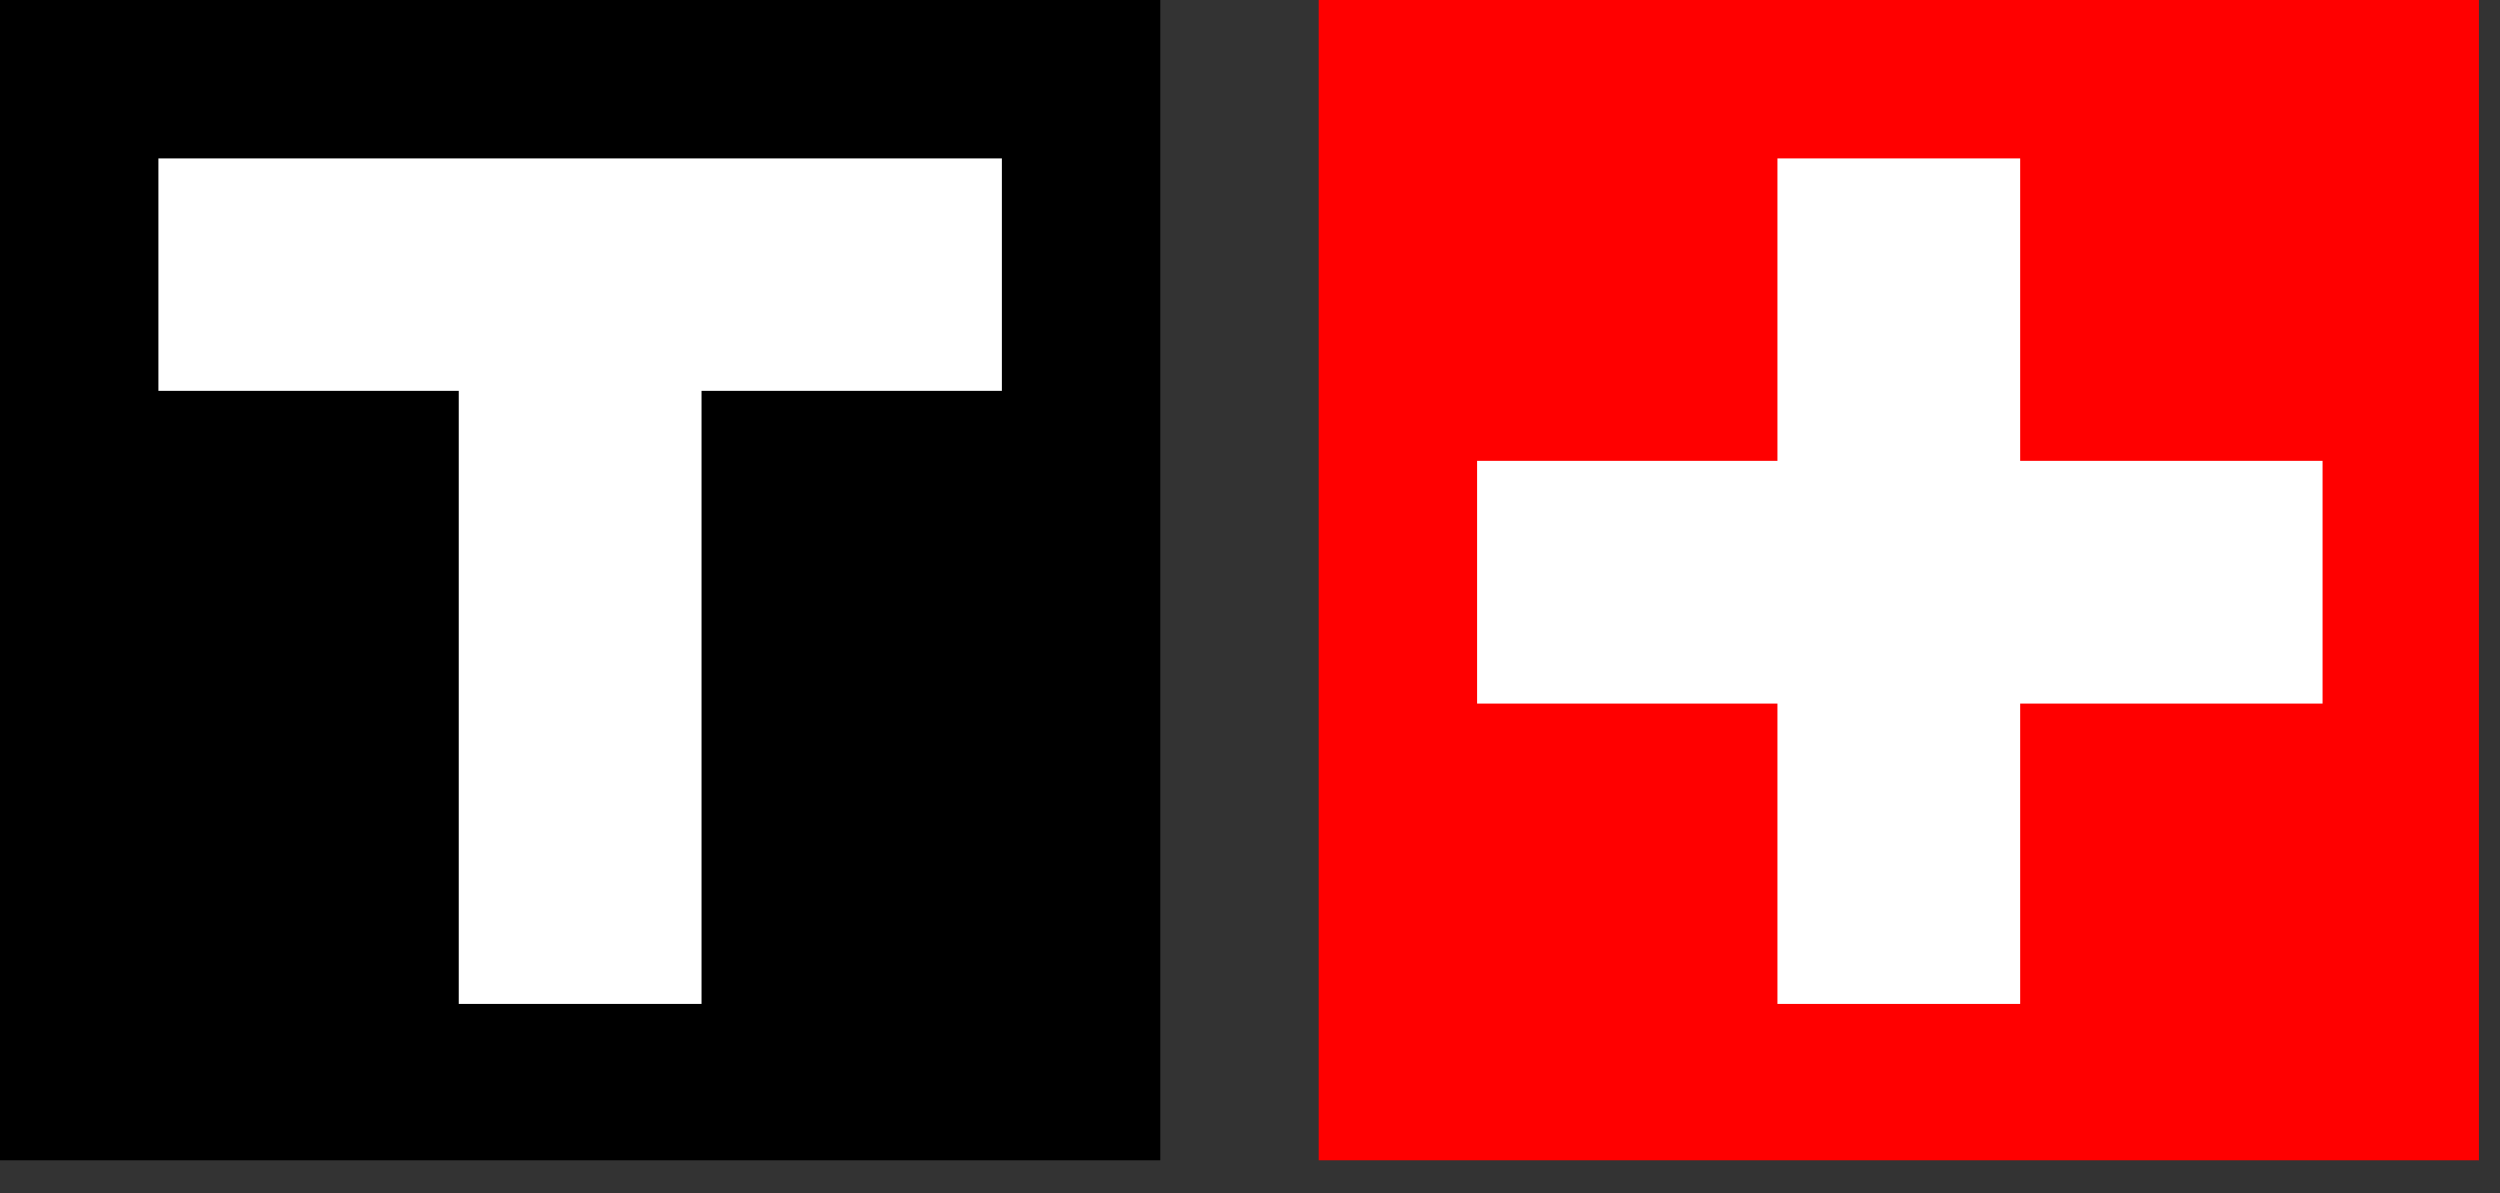
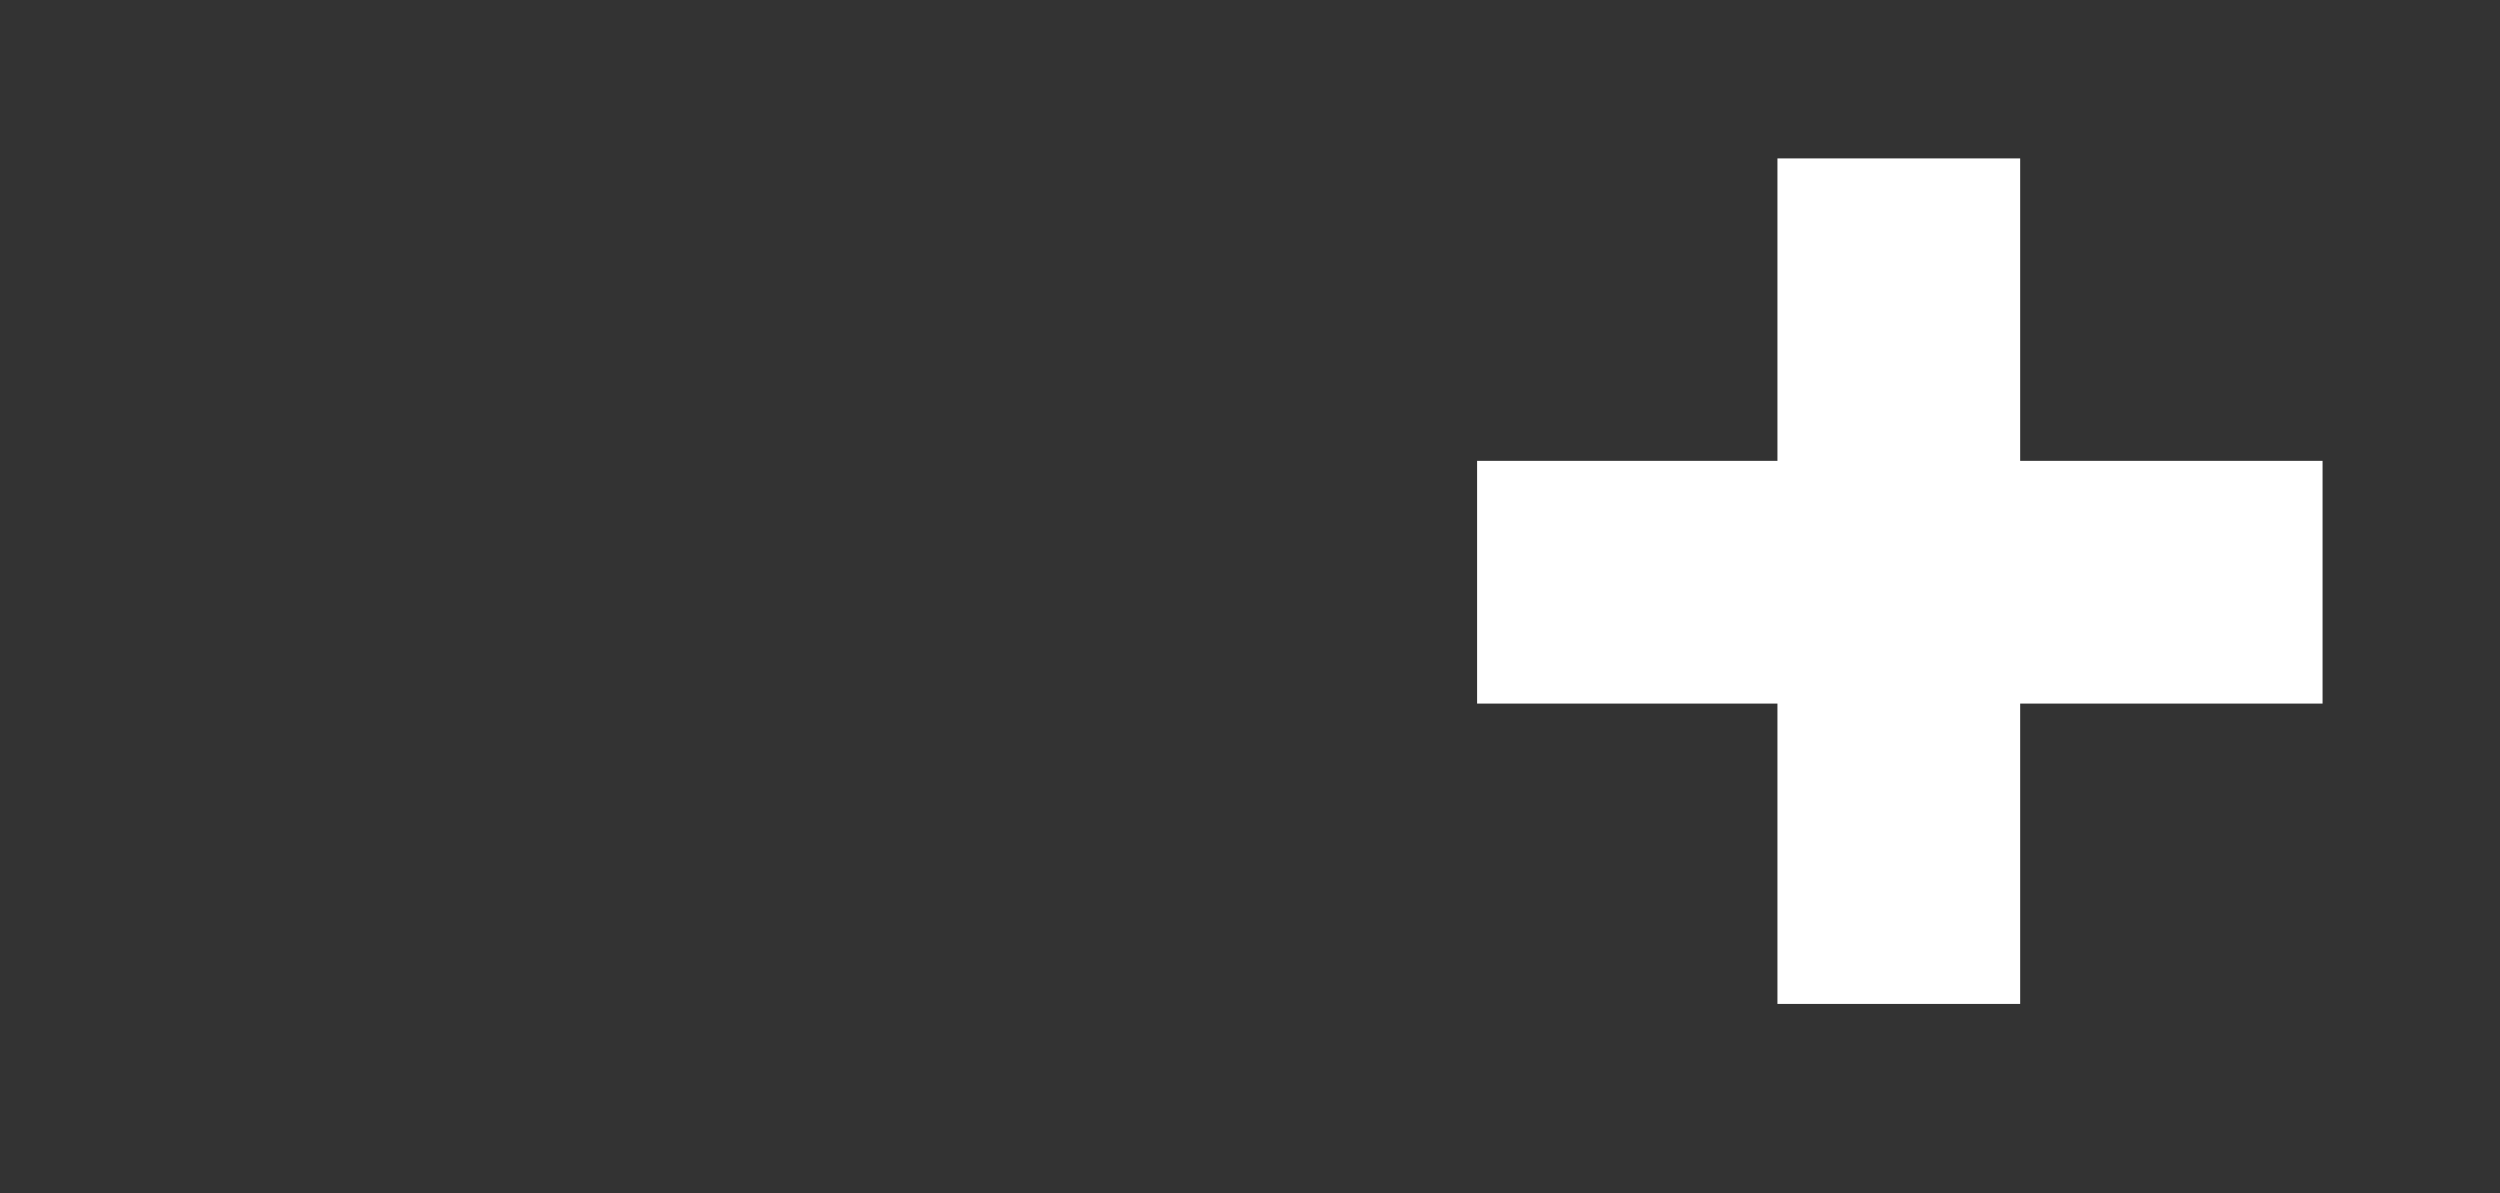
<svg xmlns="http://www.w3.org/2000/svg" width="44" height="21" viewBox="0 0 44 21" fill="none">
  <rect x="0" y="0" width="44" height="21" fill="#333333" stroke="none" />
  <g id="Group" fill="none">
    <g id="Group_2" fill="none">
-       <path id="Vector" d="M436293 0H23.209V20.421H43.629V0Z" fill="#FF0000" />
      <path id="Vector_2" d="M40.877 8.111H35.555V2.788H31.283V8.111H25.997V12.383H31.283V17.669H35.555V12.383H40.877V8.111Z" fill="#FFFFFF" />
    </g>
    <g id="Group_3" fill="none">
-       <path id="Vector_3" d="M20.421 0H0V20.421H20.421V0Z" fill="black" />
-       <path id="Vector_4" d="M17.633 2.788H12.347H8.074H2.788V6.879H8.074V17.669H12.347V6.879H17.633V2.788Z" fill="#FFFFFF" />
-     </g>
+       </g>
  </g>
</svg>